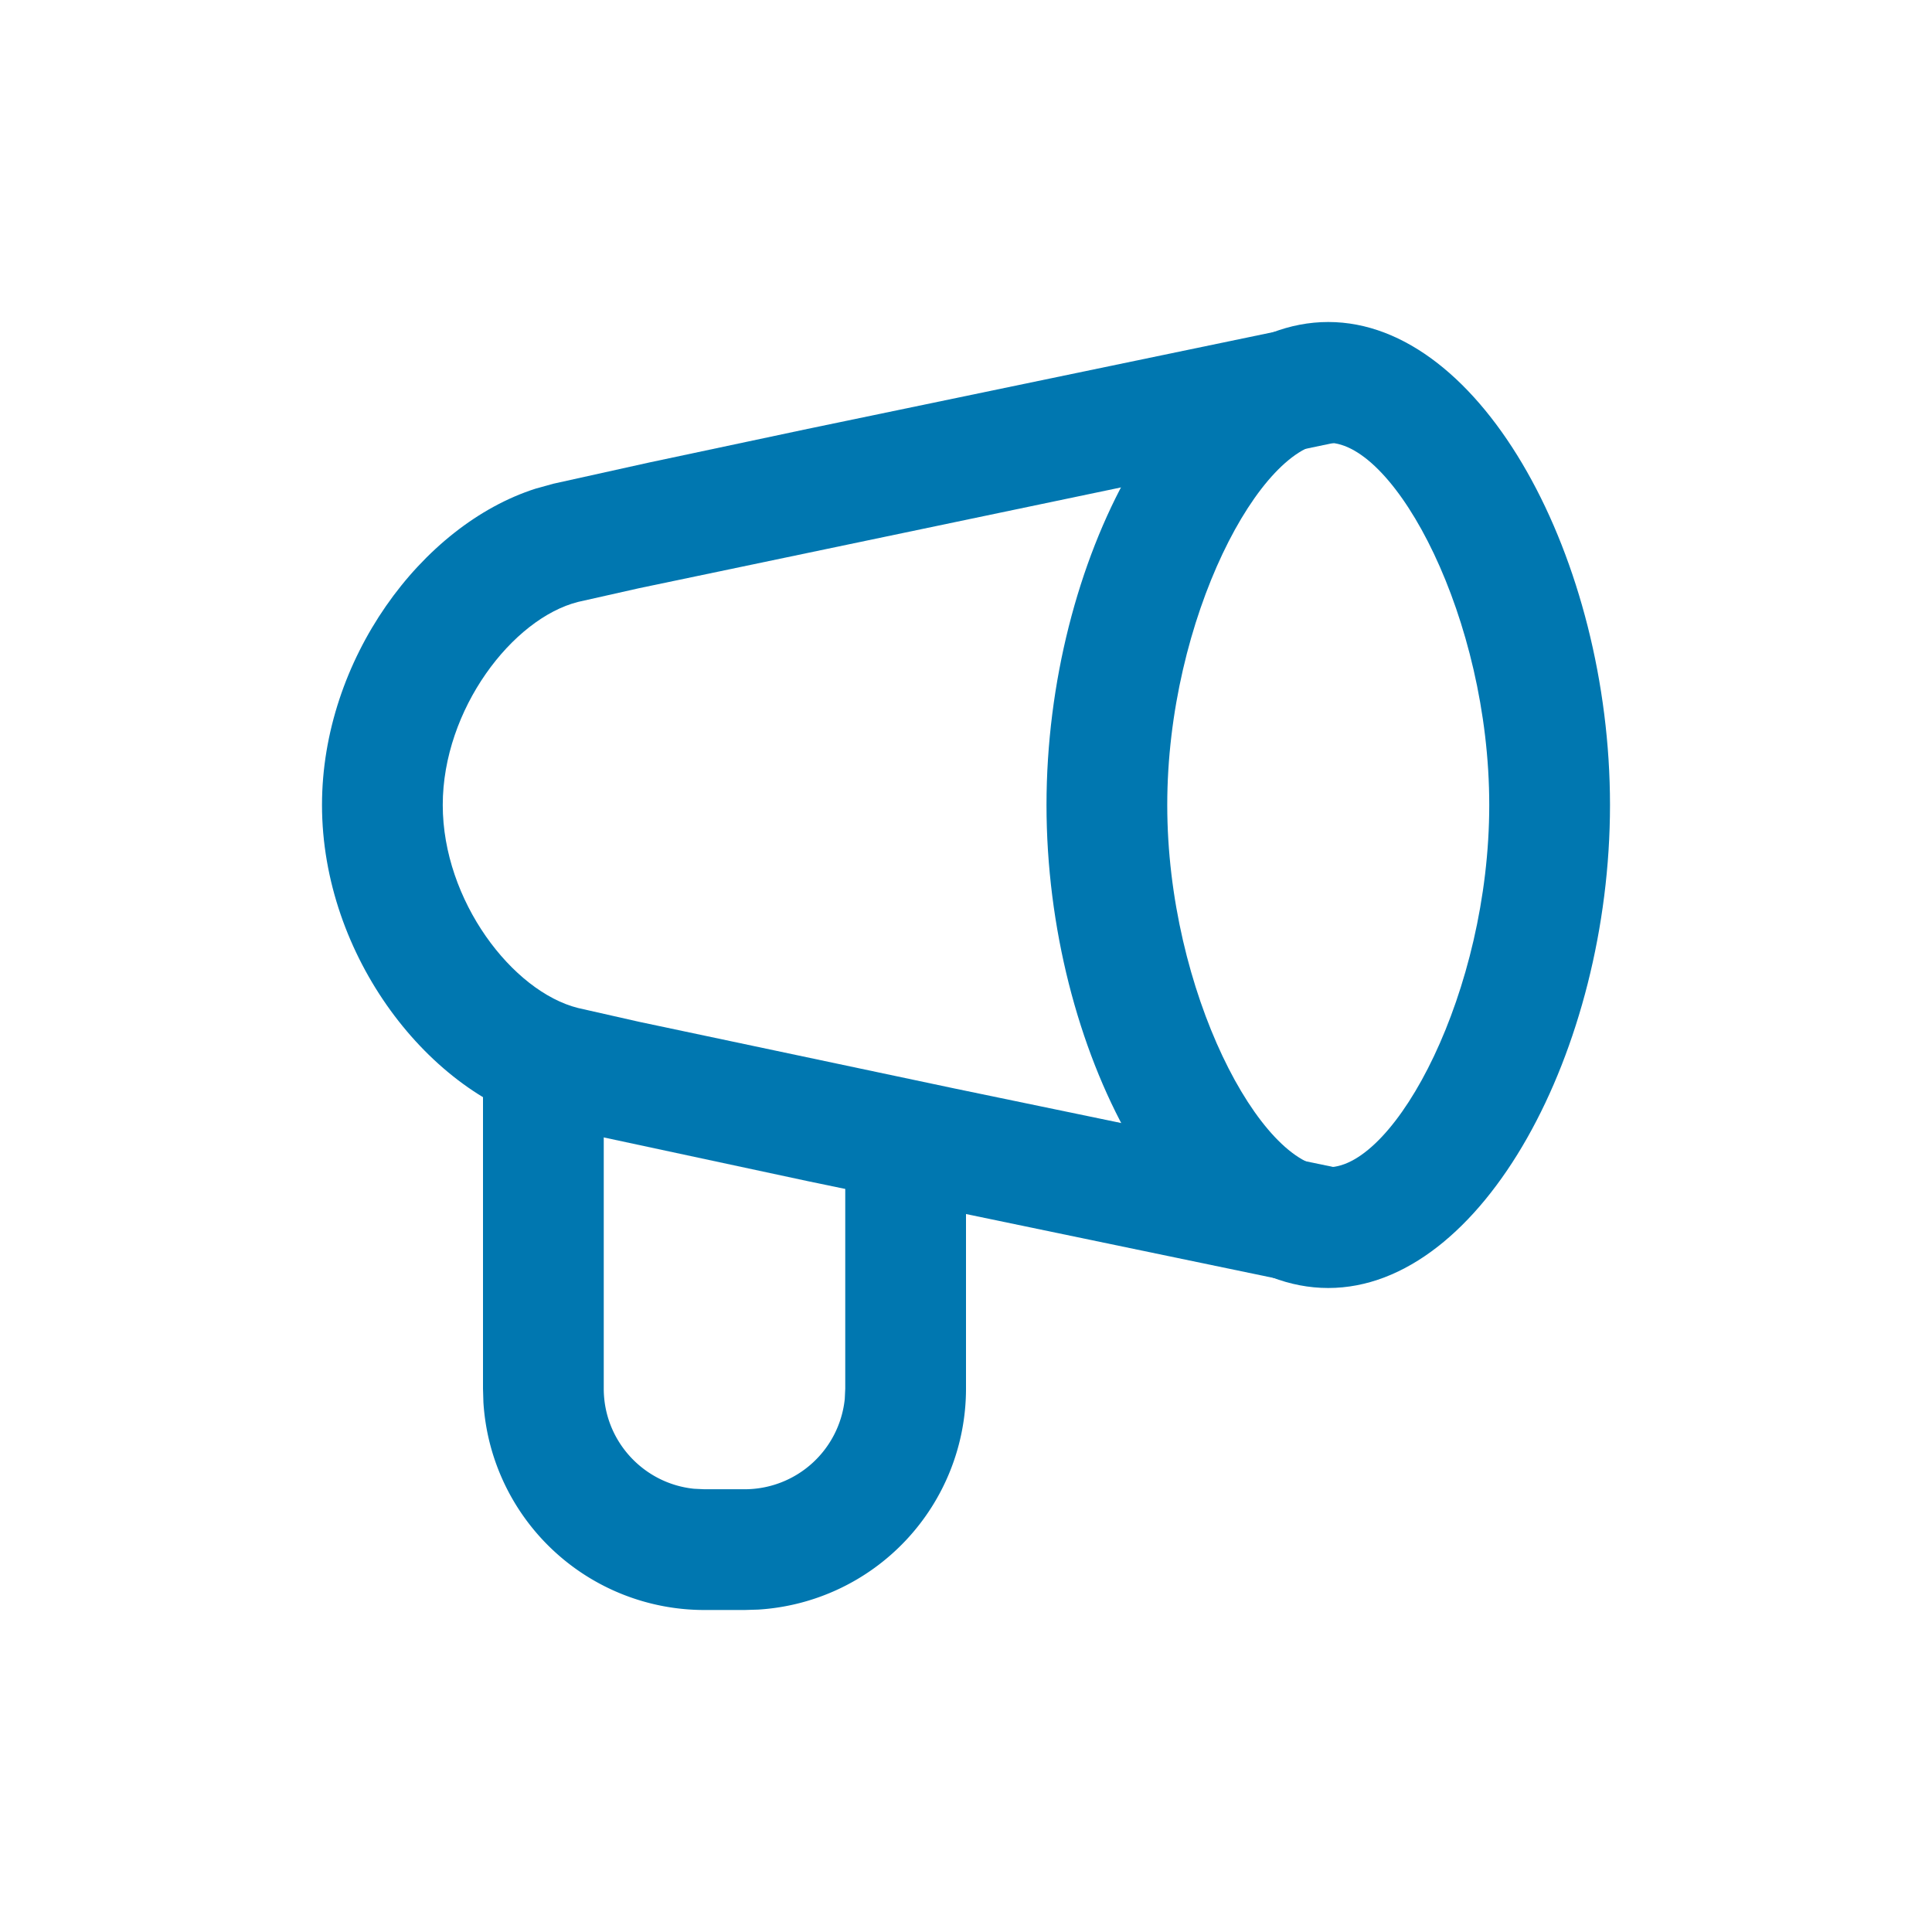
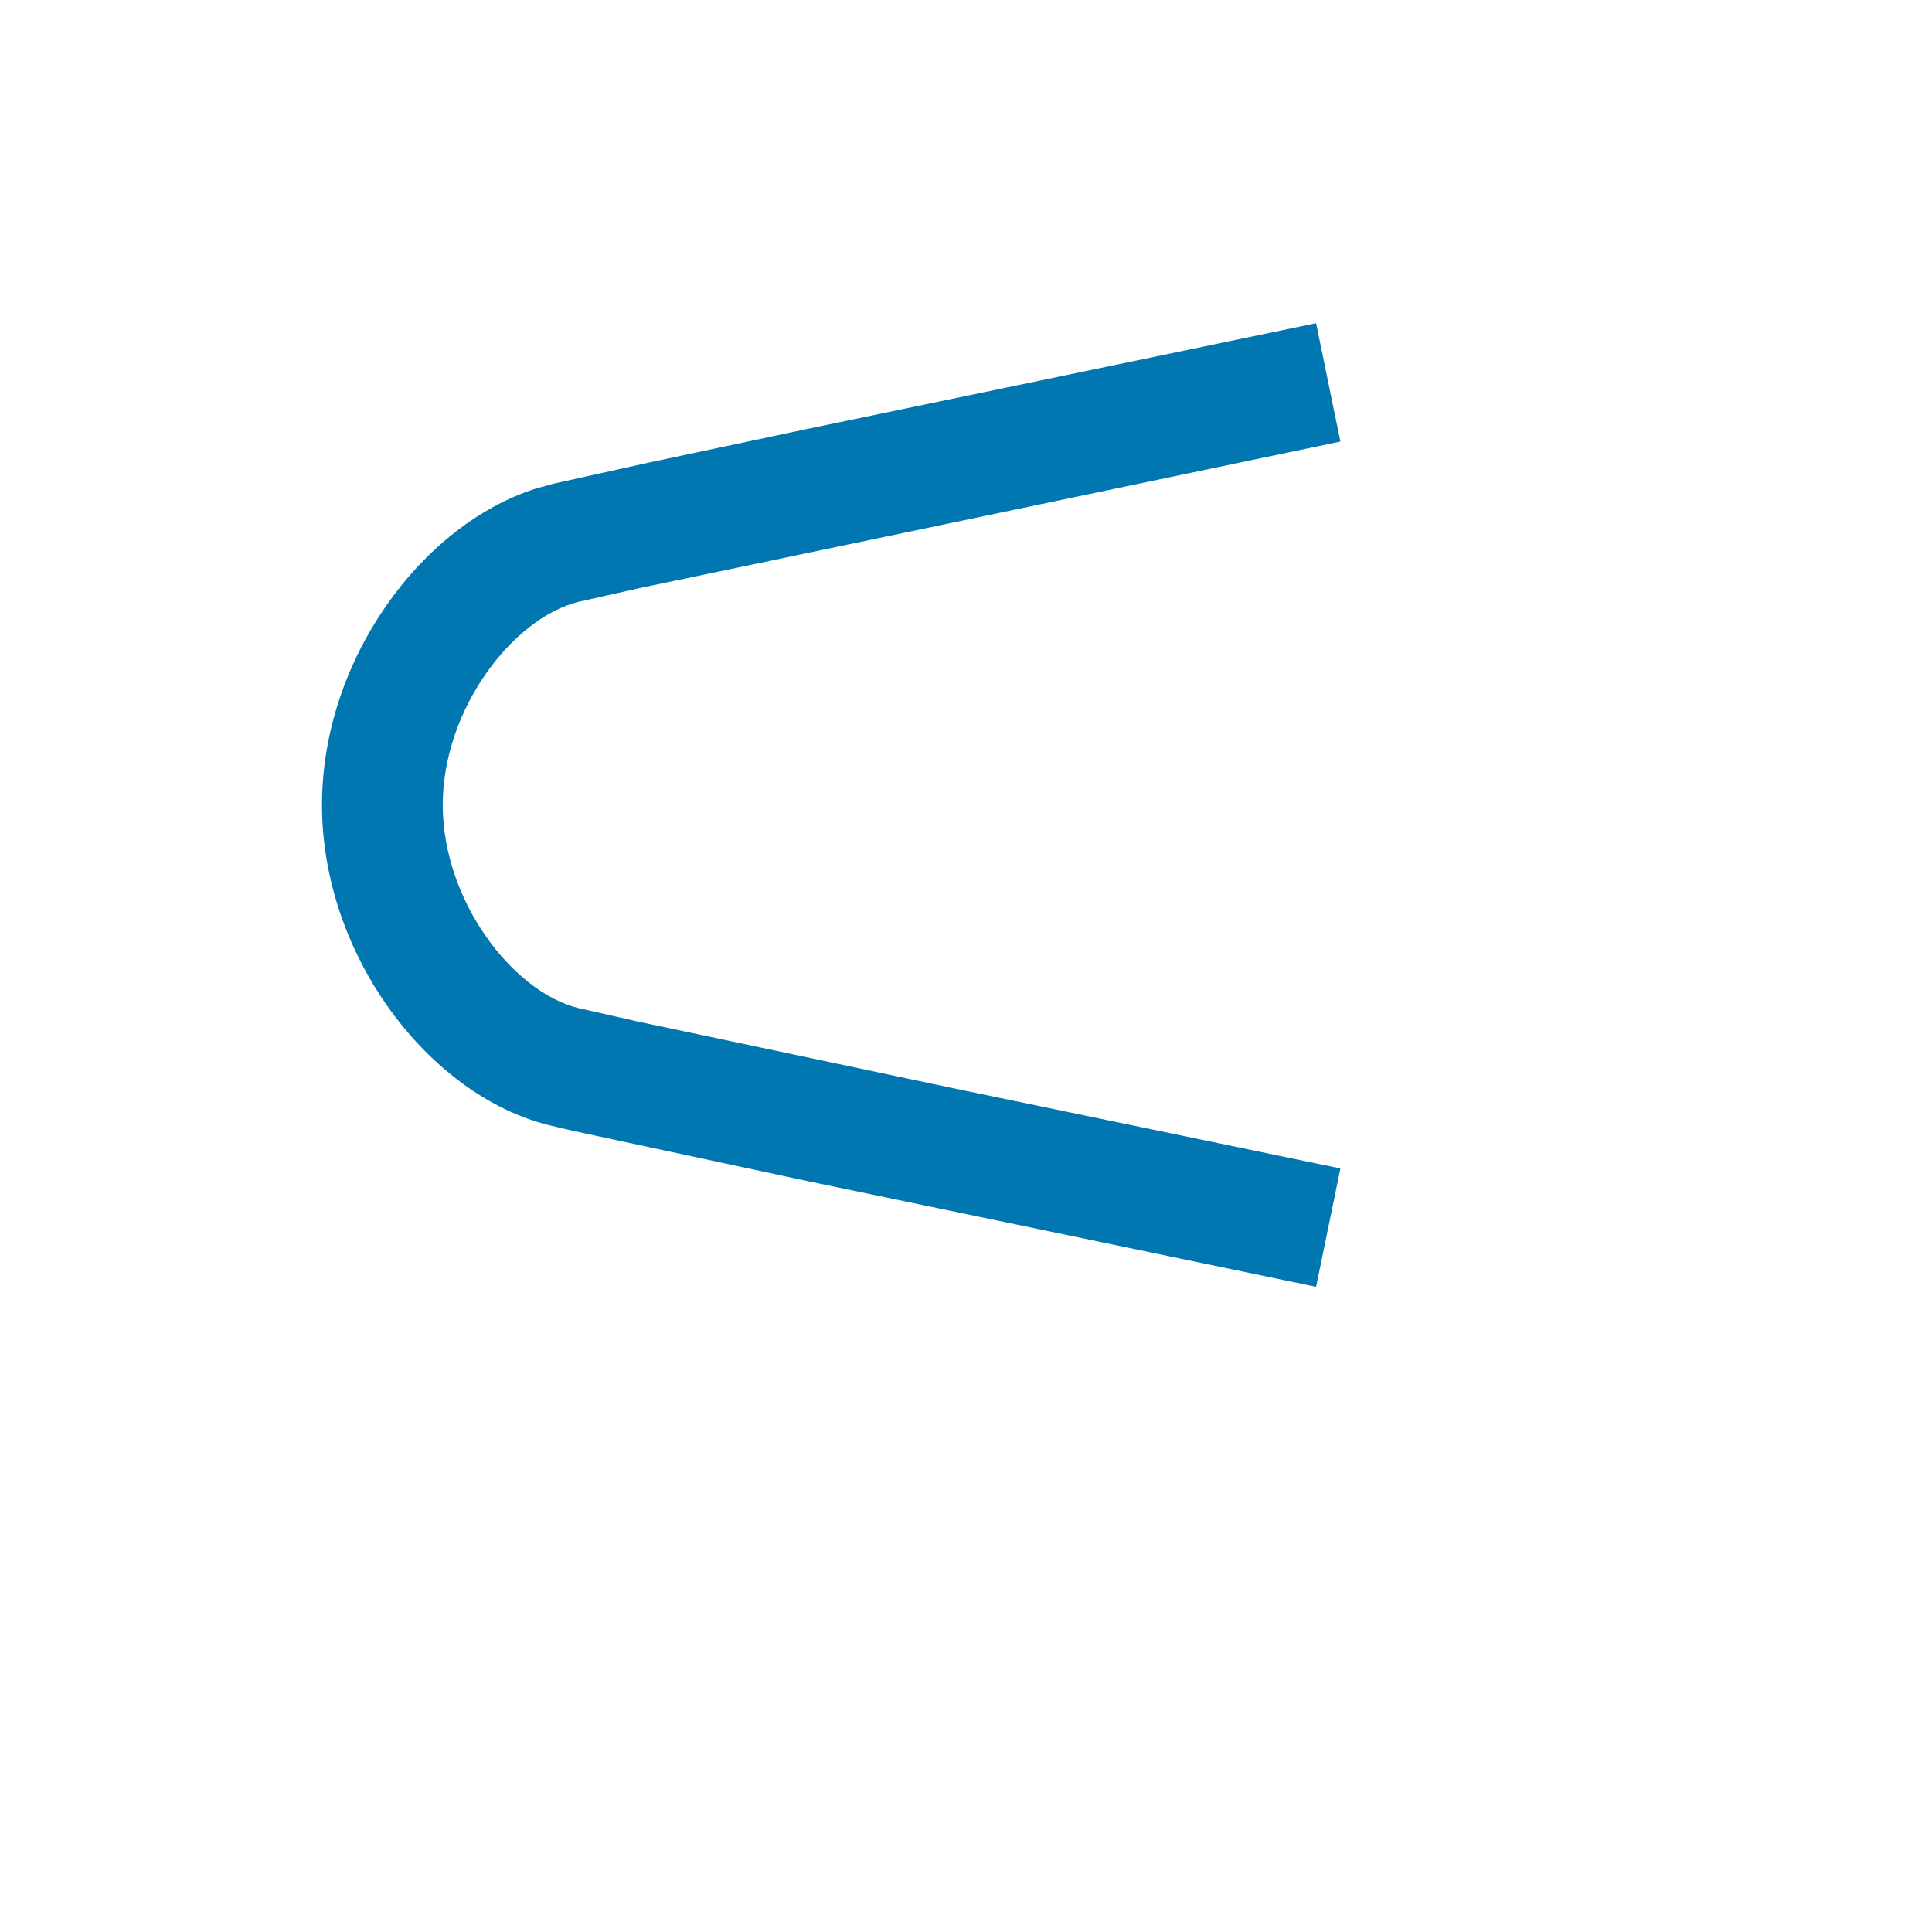
<svg xmlns="http://www.w3.org/2000/svg" width="24" height="24">
  <g id="Icon/UI/announcement" stroke="none" stroke-width="1" fill="none" fill-rule="evenodd">
    <g id="Group" fill="#0077B0" fill-rule="nonzero">
-       <path d="M16.5 4C14.582 4 13 6.962 13 10s1.582 6 3.5 6 3.5-2.962 3.5-6-1.582-6-3.5-6zm0 1.5c.835 0 2 2.18 2 4.5s-1.165 4.5-2 4.5-2-2.18-2-4.5 1.165-4.5 2-4.5z" id="Path" />
      <path d="M16.349 4.015l.302 1.47-8.713 1.822-.756.17C6.367 7.682 5.5 8.812 5.5 10s.867 2.319 1.682 2.522l.756.171 3.917.828 4.796.994-.302 1.47-6.318-1.313-2.916-.625-.297-.07C5.331 13.607 4 11.873 4 10c0-1.803 1.234-3.477 2.654-3.93l.22-.061 1.192-.264 1.965-.417 6.318-1.313z" id="Path" />
-       <path d="M7.5 13.5v3.75c0 .647.492 1.18 1.122 1.244l.128.006h.5a1.25 1.25 0 001.244-1.122l.006-.128V14.5H12v2.75a2.75 2.75 0 01-2.582 2.745L9.25 20h-.5a2.75 2.75 0 01-2.745-2.582L6 17.25V13.5h1.5z" id="Path" />
    </g>
  </g>
</svg>